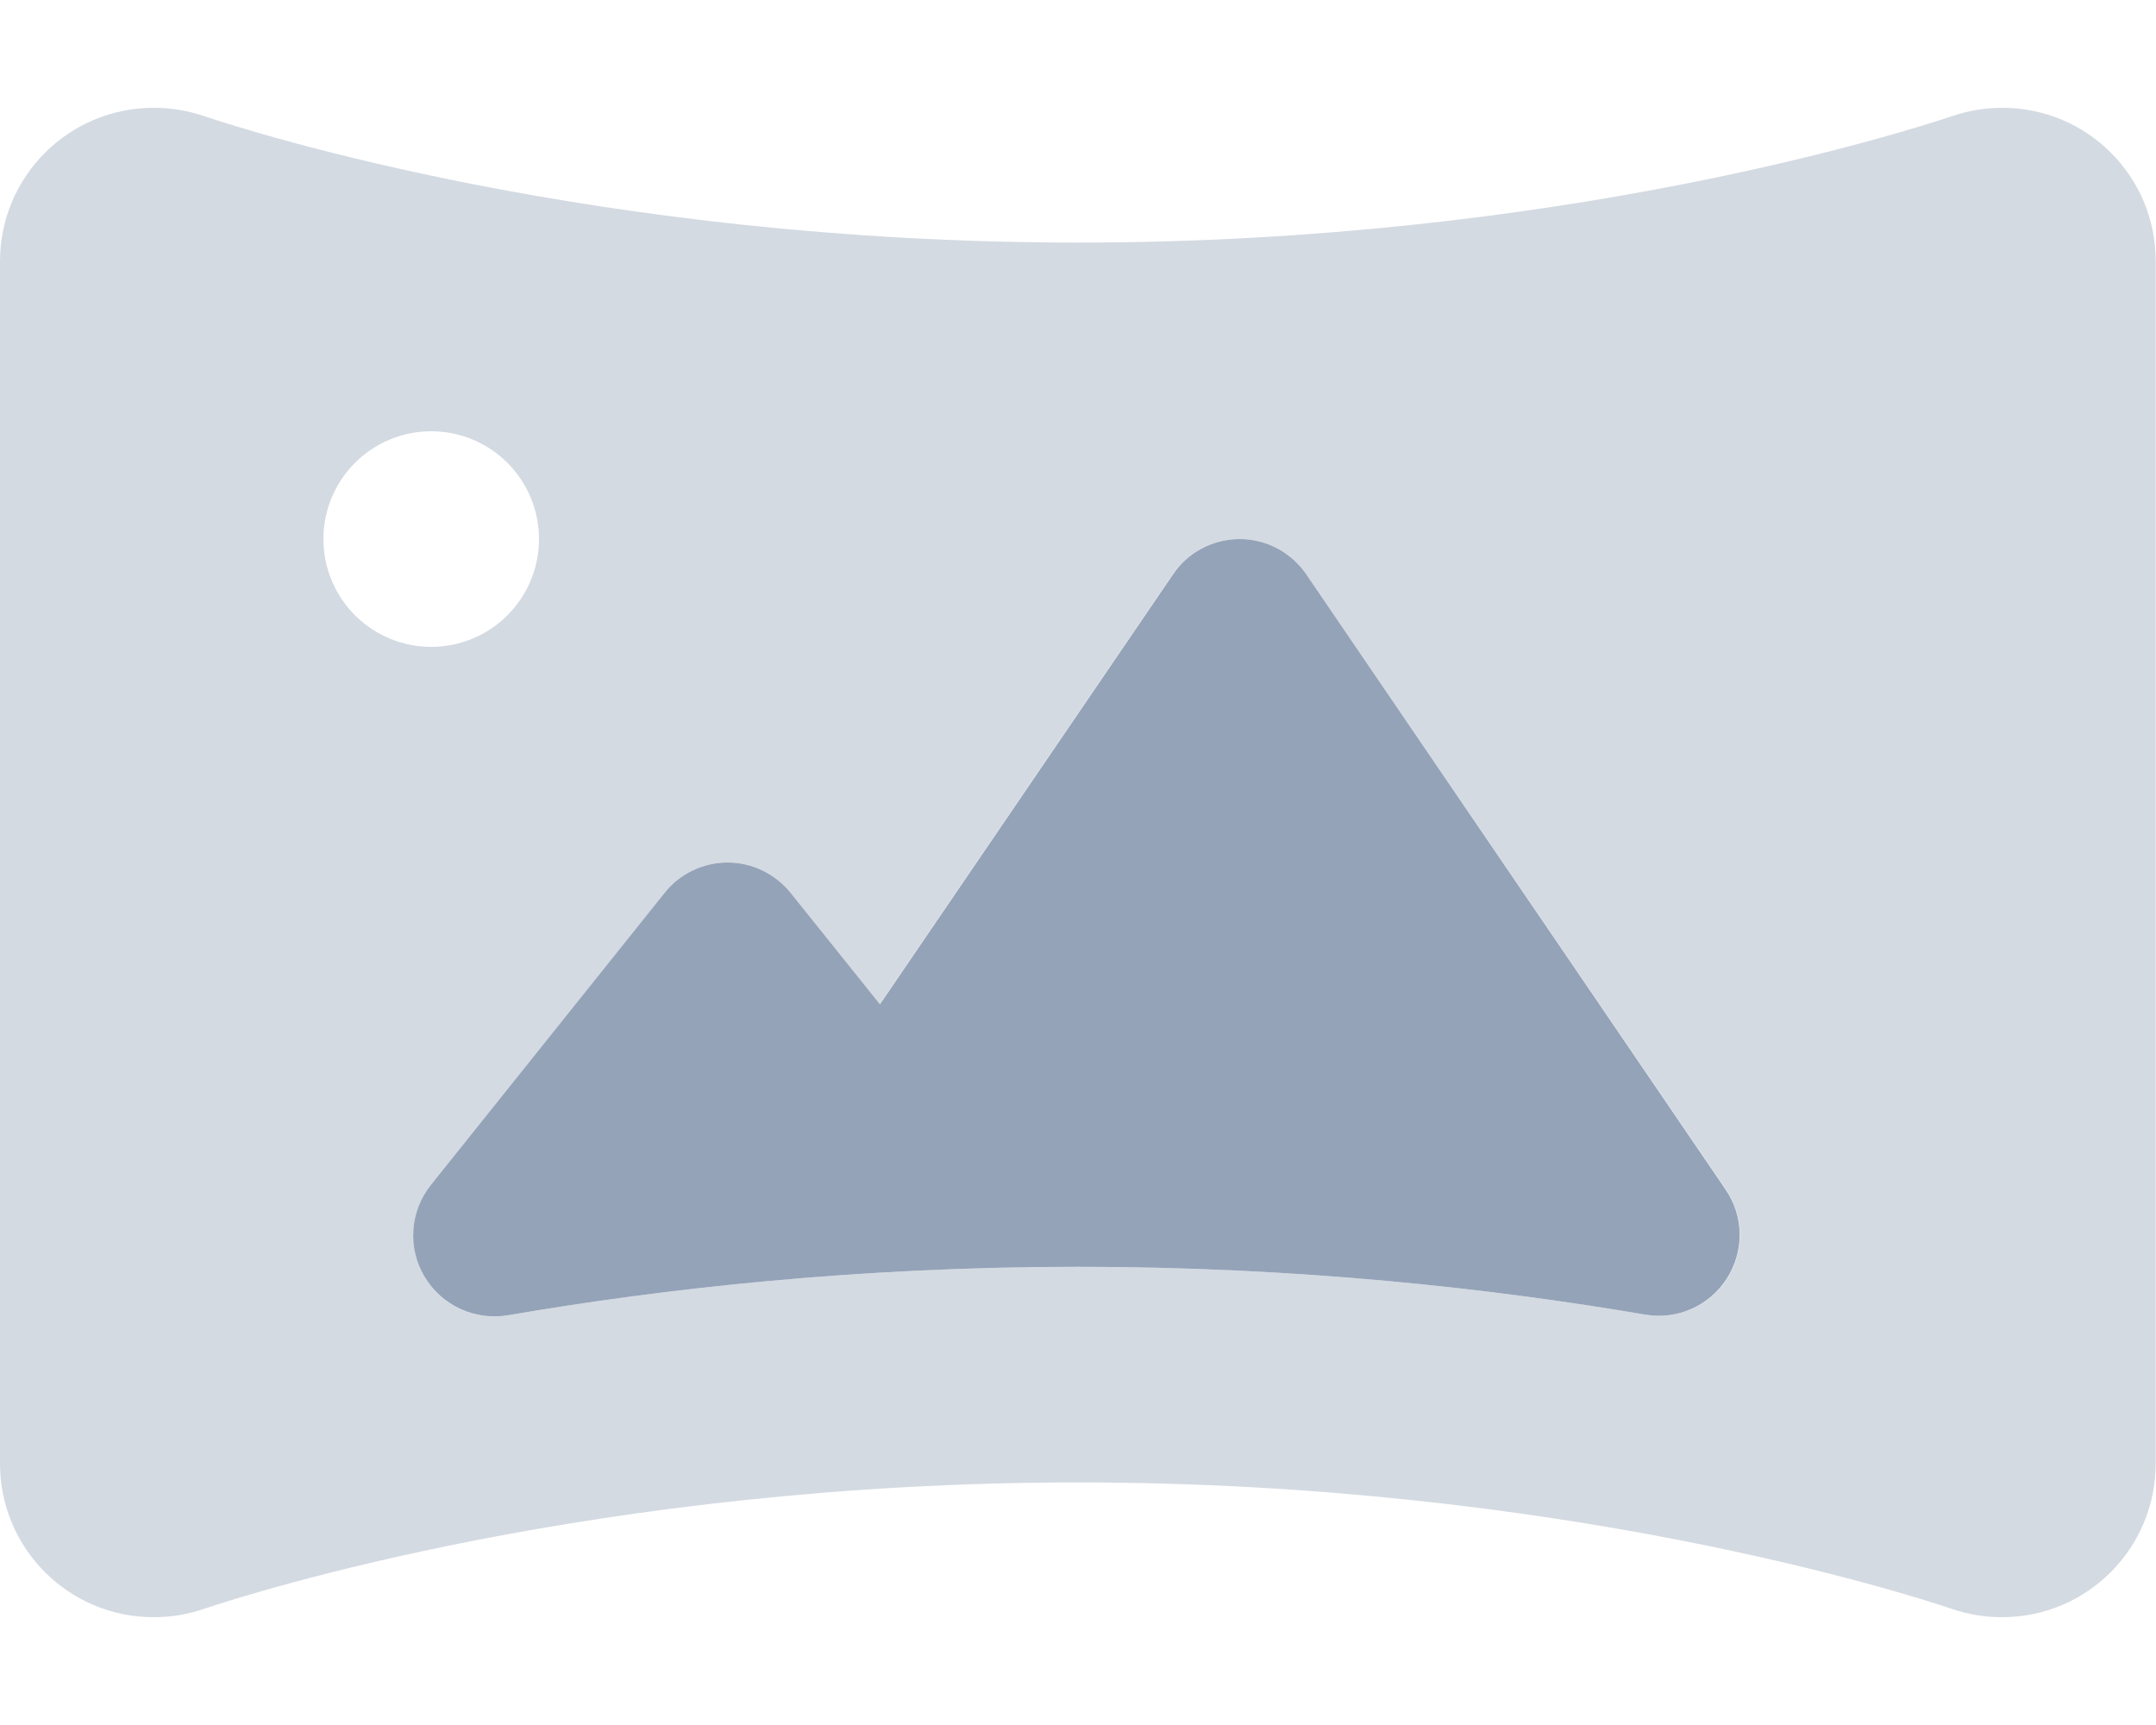
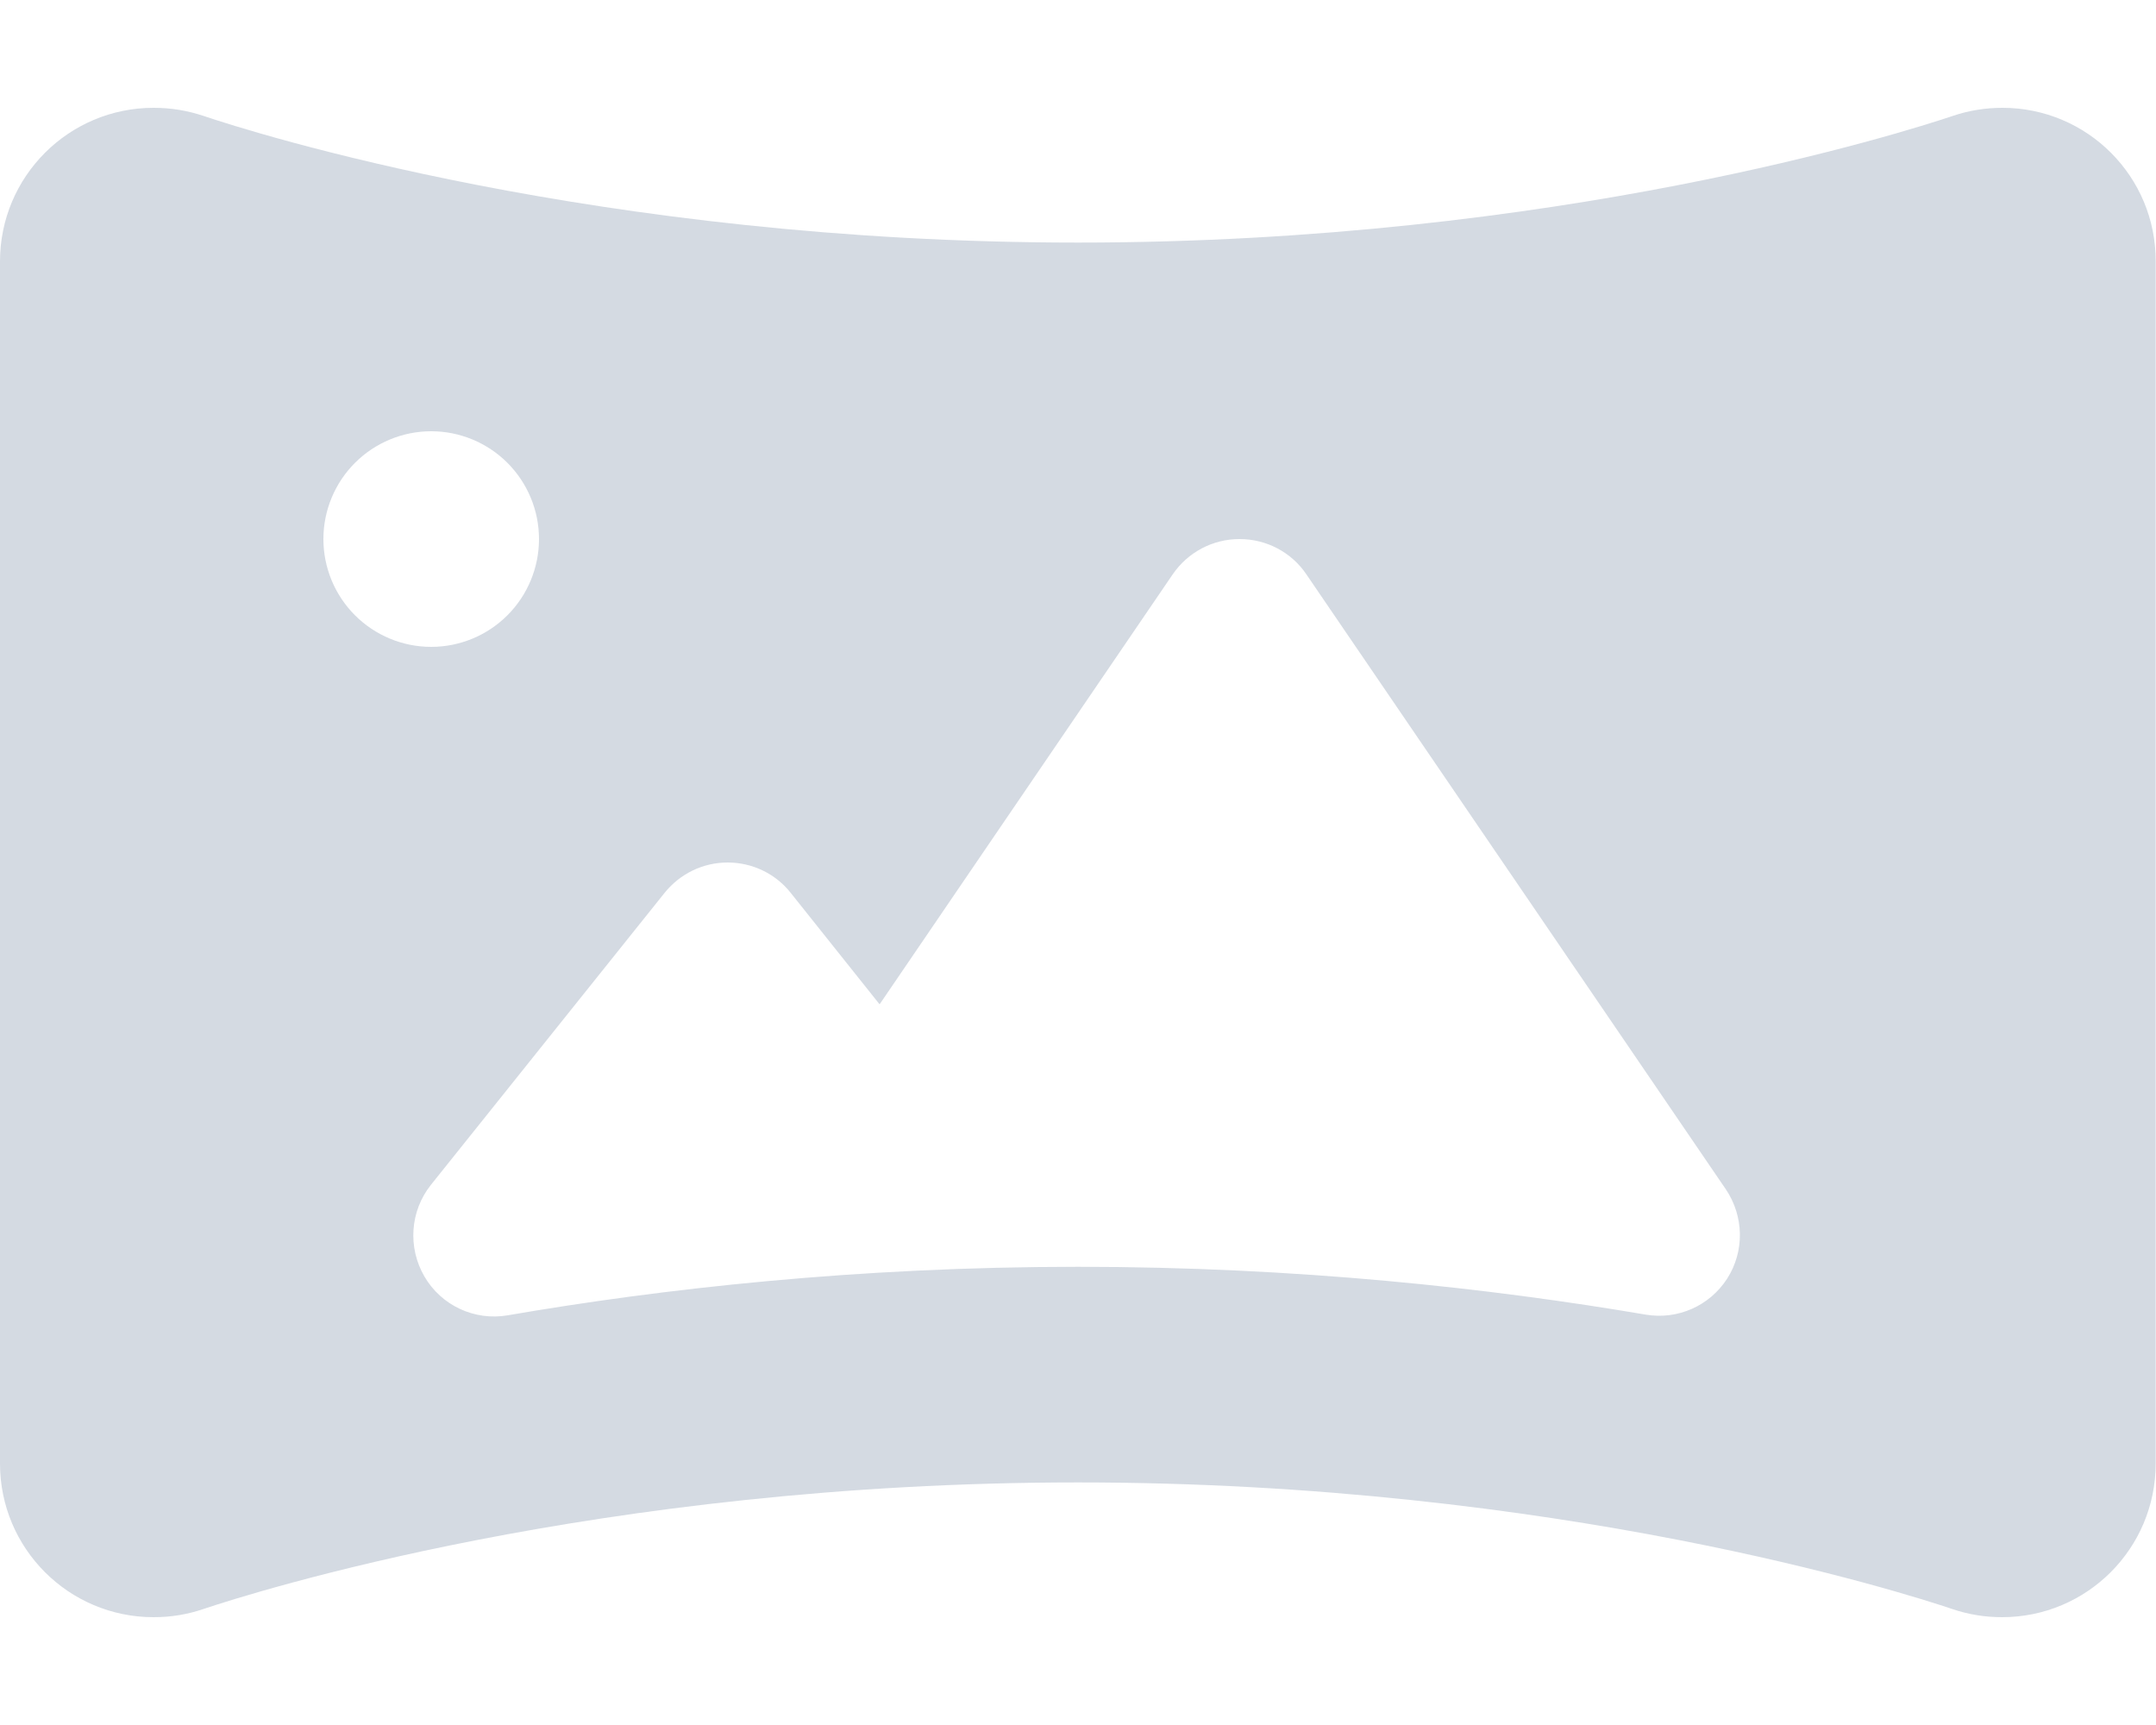
<svg xmlns="http://www.w3.org/2000/svg" width="40" height="32" viewBox="0 0 40 32" fill="none">
  <path opacity="0.4" d="M2.85 2C1.275 2 0 3.275 0 4.85V27.15C0 28.725 1.275 30 2.85 30C3.169 30 3.475 29.95 3.769 29.85C4.662 29.55 11.1 27.5 20 27.5C28.9 27.5 35.337 29.55 36.225 29.85C36.519 29.95 36.831 30 37.144 30C38.719 30 39.994 28.725 39.994 27.15V4.85C40 3.275 38.725 2 37.15 2C36.837 2 36.525 2.05 36.231 2.15C35.337 2.45 28.9 4.5 20 4.5C11.1 4.5 4.662 2.45 3.775 2.15C3.475 2.05 3.169 2 2.85 2ZM6 10C6 9.47 6.211 8.961 6.586 8.586C6.961 8.211 7.47 8 8 8C8.53 8 9.039 8.211 9.414 8.586C9.789 8.961 10 9.47 10 10C10 10.53 9.789 11.039 9.414 11.414C9.039 11.789 8.53 12 8 12C7.47 12 6.961 11.789 6.586 11.414C6.211 11.039 6 10.53 6 10ZM23 10C23.494 10 23.962 10.244 24.238 10.656L32.019 22.062C32.356 22.562 32.369 23.212 32.044 23.719C31.719 24.225 31.125 24.488 30.531 24.387C27.669 23.9 24.075 23.5 20 23.5C15.9 23.5 12.287 23.906 9.419 24.4C8.806 24.506 8.188 24.219 7.875 23.681C7.562 23.144 7.606 22.469 7.994 21.981L12.331 16.562C12.619 16.206 13.044 16 13.5 16C13.956 16 14.387 16.206 14.669 16.562L16.319 18.631L21.756 10.656C22.038 10.244 22.5 10 22.994 10H23Z" fill="#94A3B8" />
-   <path d="M24.237 10.656C23.956 10.244 23.494 10 23 10C22.506 10 22.037 10.244 21.762 10.656L16.325 18.631L14.668 16.562C14.381 16.206 13.95 16 13.5 16C13.05 16 12.612 16.206 12.331 16.562L7.994 21.981C7.606 22.469 7.556 23.144 7.875 23.681C8.194 24.219 8.806 24.5 9.419 24.4C12.287 23.906 15.9 23.5 20 23.5C24.075 23.5 27.669 23.9 30.525 24.387C31.119 24.488 31.712 24.225 32.037 23.719C32.362 23.212 32.356 22.562 32.012 22.062L24.237 10.656Z" fill="#94A3B8" />
</svg>